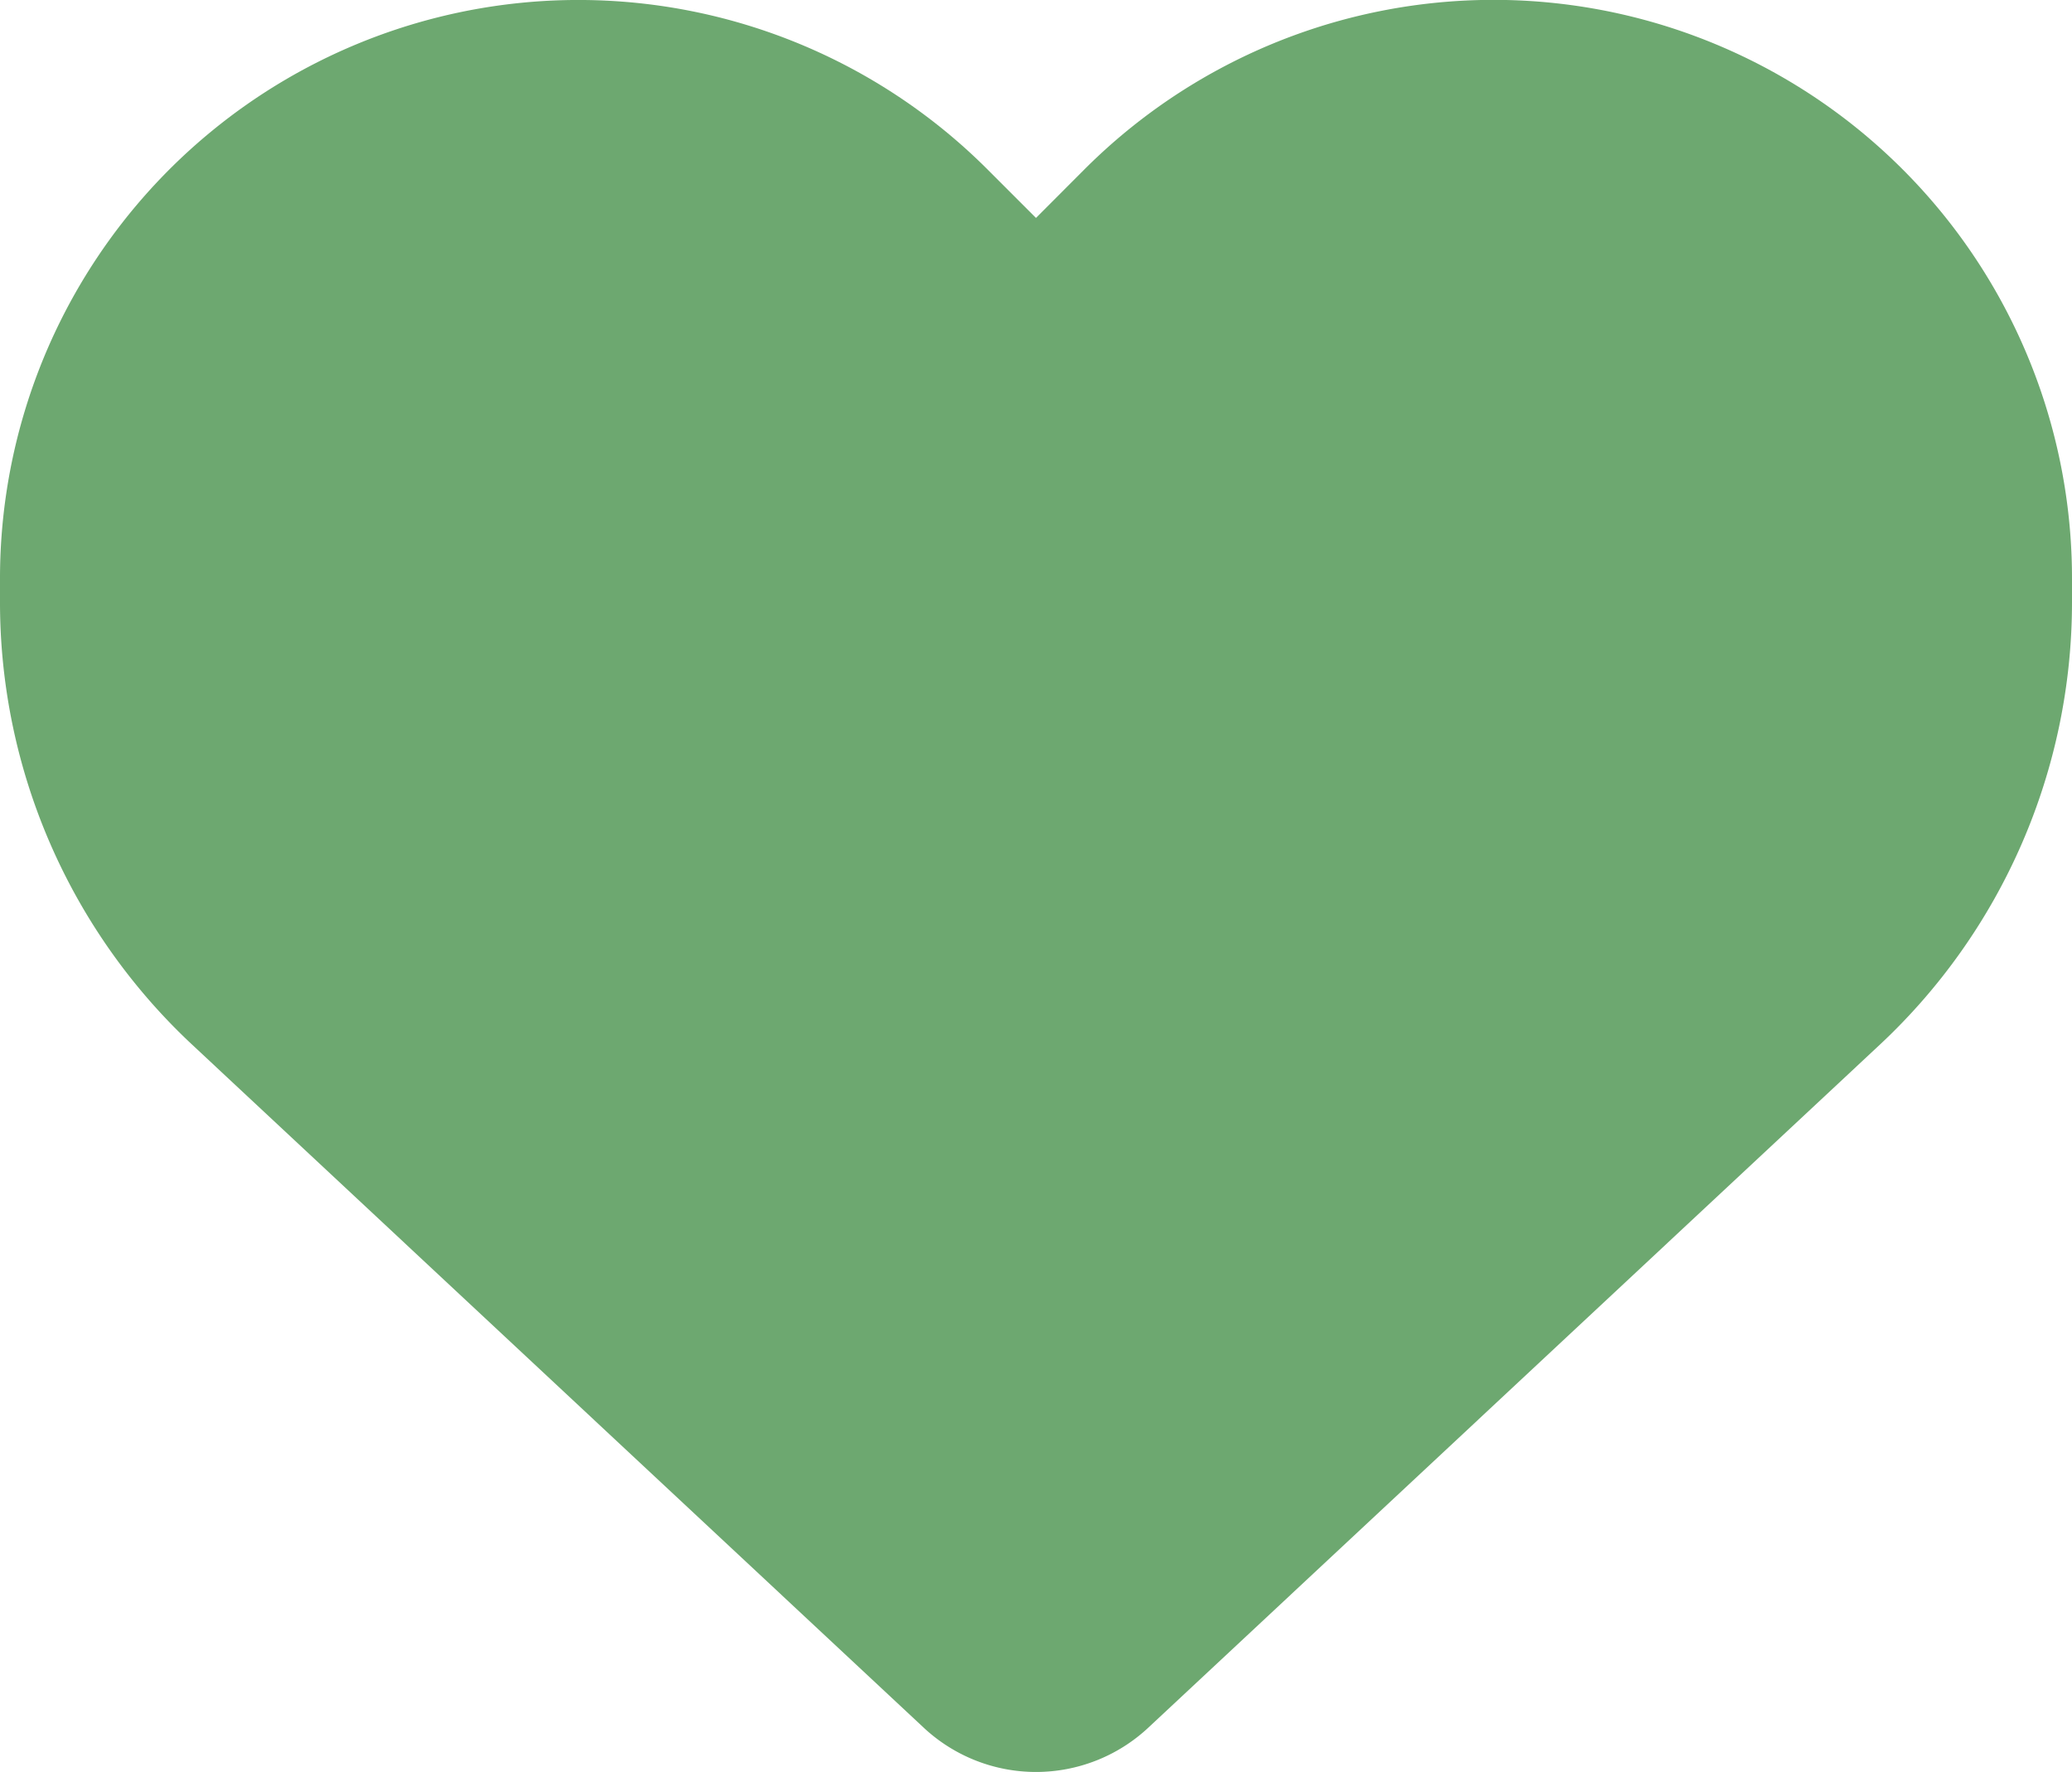
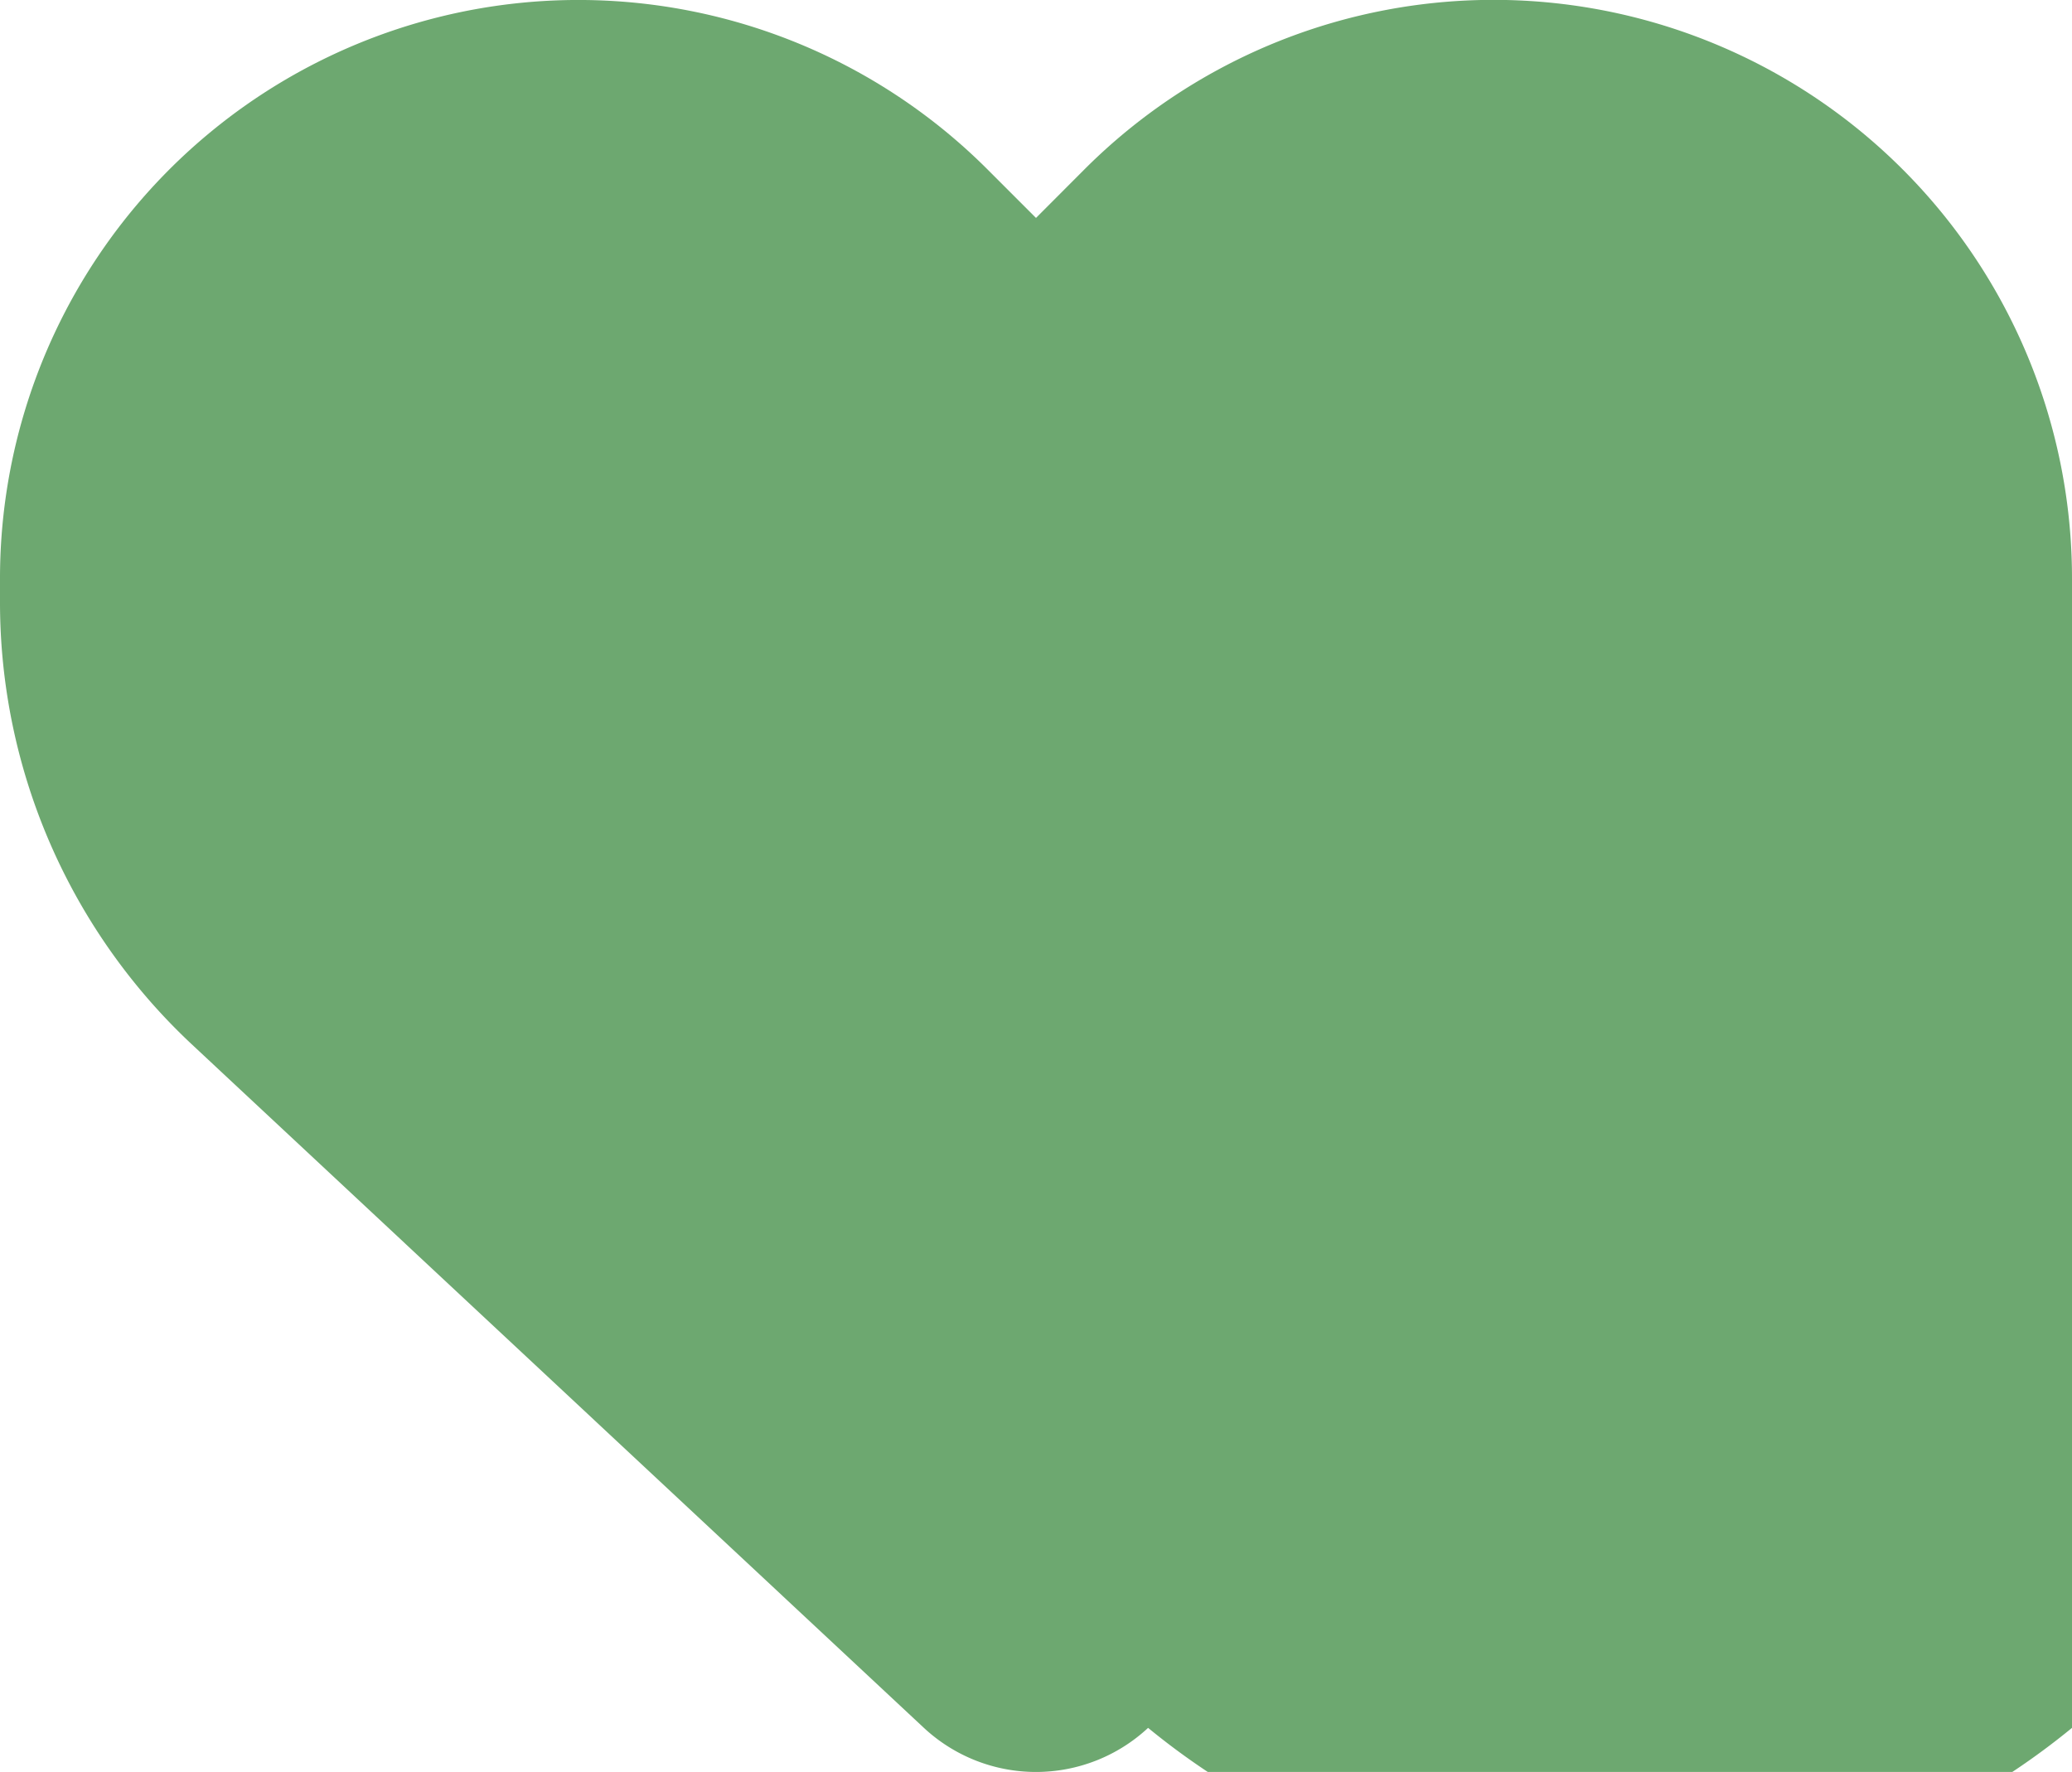
<svg xmlns="http://www.w3.org/2000/svg" width="40" height="34.207" viewBox="0 0 40 34.207">
-   <path id="heart" d="M3.719,62.327l14.117,13.18a3.176,3.176,0,0,0,4.328,0l14.117-13.18A11.687,11.687,0,0,0,40,53.772v-.453a11.167,11.167,0,0,0-19.063-7.9L20,46.358l-.937-.937A11.167,11.167,0,0,0,0,53.319v.453a11.687,11.687,0,0,0,3.719,8.555Z" transform="translate(0 -42.151)" fill="#6da870" />
+   <path id="heart" d="M3.719,62.327l14.117,13.18a3.176,3.176,0,0,0,4.328,0A11.687,11.687,0,0,0,40,53.772v-.453a11.167,11.167,0,0,0-19.063-7.9L20,46.358l-.937-.937A11.167,11.167,0,0,0,0,53.319v.453a11.687,11.687,0,0,0,3.719,8.555Z" transform="translate(0 -42.151)" fill="#6da870" />
</svg>